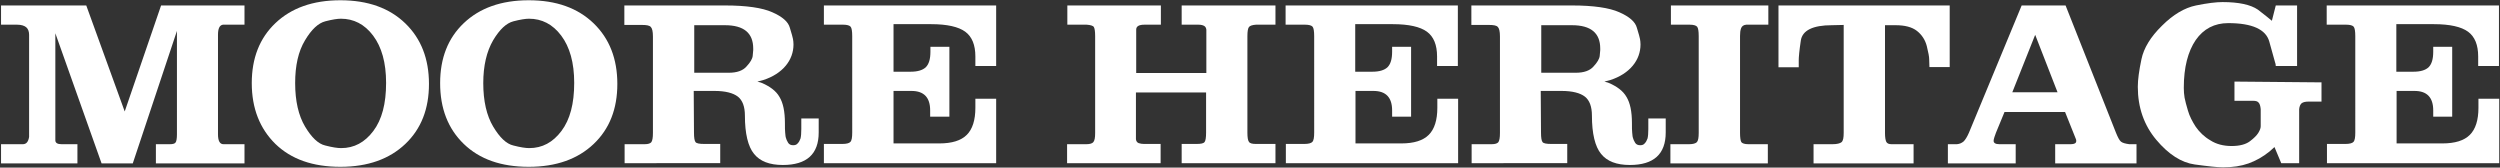
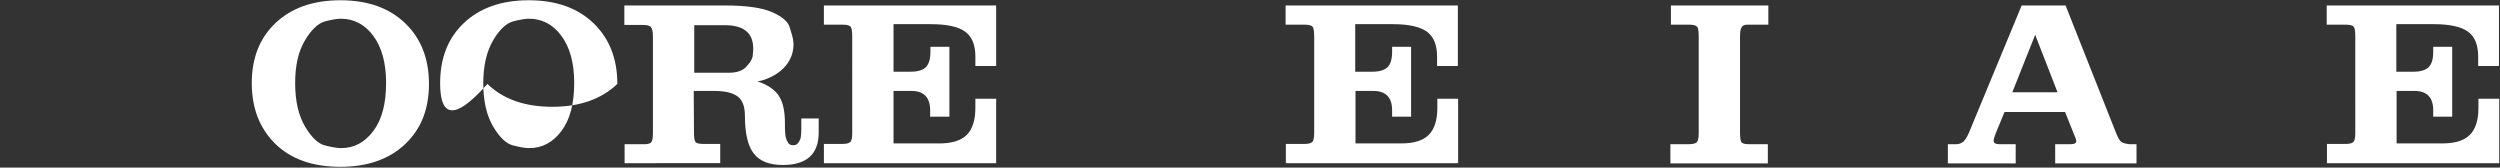
<svg xmlns="http://www.w3.org/2000/svg" version="1.1" id="Layer_1" x="0px" y="0px" viewBox="0 0 962.2 64.5" style="enable-background:new 0 0 962.2 64.5;" xml:space="preserve">
  <rect x="0" y="0" width="962.2" height="64.5" fill="#333333" stroke="none" />
  <style type="text/css">
	.st0{fill:#FFFFFF;}
</style>
  <g>
-     <path class="st0" d="M0.4,9.5V2.1h32.8L48,42.9L62,2.1h32.1v7.4h-6.8h-1.1h-0.4c-1.3,0.2-1.9,1.5-1.9,3.9v38.3   c0,2.5,0.7,3.8,2.1,3.8h0.7h0.9h6.5v7.4H60v-7.4h5.4c1.1,0,1.9-0.2,2.2-0.7c0.3-0.4,0.5-1.5,0.5-3.1V11.9l-17,51h-12L21.3,12.8   v38.9v1.9V54c0,1,0.8,1.5,2.4,1.5h6.1v7.4H0.4v-7.4h6.1h0.9h1.4c1.3,0,2.1-0.9,2.4-2.8v-1.1V13.4c0-1.3-0.4-2.3-1.1-2.9   c-0.7-0.6-1.9-1-3.5-1H4.9H0.4z" />
    <path class="st0" d="M96.9,32c0-9.6,3-17.3,9.1-23.1c6.1-5.8,14.4-8.8,25-8.8c10.6,0,18.9,3,25,8.9s9.1,13.7,9.1,23.3   c0,9.6-3,17.3-9.1,23.1c-6.1,5.8-14.4,8.8-25,8.8c-10.6,0-18.9-2.9-25-8.8C100,49.5,96.9,41.7,96.9,32z M113.6,32   c0,6.9,1.3,12.5,3.8,16.7c2.5,4.2,5.1,6.7,7.8,7.3c2.7,0.7,4.7,1,6.1,1c5,0,9.1-2.2,12.4-6.6c3.3-4.4,4.9-10.5,4.9-18.5   c0-7.8-1.7-13.8-5-18.2c-3.3-4.4-7.5-6.5-12.4-6.5c-1.3,0-3.3,0.3-6,1c-2.7,0.7-5.3,3.1-7.8,7.3C114.8,19.8,113.6,25.3,113.6,32z" />
-     <path class="st0" d="M169.4,32c0-9.6,3-17.3,9.1-23.1c6.1-5.8,14.4-8.8,25-8.8c10.6,0,18.9,3,25,8.9s9.1,13.7,9.1,23.3   c0,9.6-3,17.3-9.1,23.1c-6.1,5.8-14.4,8.8-25,8.8c-10.6,0-18.9-2.9-25-8.8C172.4,49.5,169.4,41.7,169.4,32z M186,32   c0,6.9,1.3,12.5,3.8,16.7c2.5,4.2,5.1,6.7,7.8,7.3c2.7,0.7,4.7,1,6.1,1c5,0,9.1-2.2,12.4-6.6c3.3-4.4,4.9-10.5,4.9-18.5   c0-7.8-1.7-13.8-5-18.2c-3.3-4.4-7.5-6.5-12.4-6.5c-1.3,0-3.3,0.3-6,1c-2.7,0.7-5.3,3.1-7.8,7.3C187.3,19.8,186,25.3,186,32z" />
+     <path class="st0" d="M169.4,32c0-9.6,3-17.3,9.1-23.1c6.1-5.8,14.4-8.8,25-8.8c10.6,0,18.9,3,25,8.9s9.1,13.7,9.1,23.3   c-6.1,5.8-14.4,8.8-25,8.8c-10.6,0-18.9-2.9-25-8.8C172.4,49.5,169.4,41.7,169.4,32z M186,32   c0,6.9,1.3,12.5,3.8,16.7c2.5,4.2,5.1,6.7,7.8,7.3c2.7,0.7,4.7,1,6.1,1c5,0,9.1-2.2,12.4-6.6c3.3-4.4,4.9-10.5,4.9-18.5   c0-7.8-1.7-13.8-5-18.2c-3.3-4.4-7.5-6.5-12.4-6.5c-1.3,0-3.3,0.3-6,1c-2.7,0.7-5.3,3.1-7.8,7.3C187.3,19.8,186,25.3,186,32z" />
    <path class="st0" d="M240.4,62.9v-7.4h6.8h0.9c1.4,0,2.2-0.3,2.6-0.8c0.4-0.6,0.6-1.7,0.6-3.5v-2.9V14c0-1.9-0.3-3.1-0.8-3.6   c-0.5-0.6-1.6-0.8-3.4-0.8h-6.8V2.1h38.7c8.3,0,14.4,0.9,18.2,2.6c3.9,1.7,6.2,3.7,6.8,6c0.7,2.3,1.1,3.7,1.2,4.3   c0.1,0.6,0.2,1.3,0.2,2.1c0,3-1,5.8-3,8.2c-2,2.4-4.9,4.3-8.6,5.5l-2.3,0.6l1.4,0.4c3.4,1.4,5.8,3.2,7.1,5.5   c1.4,2.3,2.1,5.6,2.1,10.1c0,1.6,0,2.9,0.1,3.7c0.1,0.8,0.1,1.5,0.3,2c0.1,0.5,0.4,1.1,0.8,1.8c0.4,0.7,1.1,1,2,1   c0.7,0,1.3-0.2,1.7-0.7c0.5-0.5,0.8-1.1,1.1-1.9c0.2-0.8,0.3-2,0.3-3.6v-4.1h6.7V51c0,8.3-4.6,12.5-13.8,12.5   c-5.1,0-8.8-1.4-11.1-4.3c-2.3-2.8-3.5-7.8-3.5-14.7c0-3.4-0.9-5.9-2.7-7.3c-1.8-1.4-4.8-2.2-9-2.2h-8l0.1,16c0,2,0.2,3.2,0.6,3.7   c0.4,0.5,1.5,0.7,3.3,0.7h6.2v7.4H240.4z M267.2,9.5V28h13.3c3.1,0,5.4-0.8,6.8-2.4c1.5-1.6,2.3-3,2.4-4.1c0.1-1.1,0.2-1.8,0.2-2.2   c0-0.3,0-0.5,0-0.6c0-6-3.6-9-10.9-9H267.2z" />
    <path class="st0" d="M317.1,9.5V2.1h66.3v23.3h-8v-3.7c0-4.4-1.3-7.6-3.9-9.5c-2.6-1.9-7-2.9-13.1-2.9h-14.5v18.3h6.6   c2.7,0,4.6-0.6,5.8-1.7c1.2-1.2,1.8-3.1,1.8-6V18h7.3v26.9H358v-2.4c0-5-2.4-7.5-7.2-7.5h-6.9v20.2h14.9h2.7   c4.9,0,8.4-1.1,10.6-3.3s3.3-5.7,3.3-10.4v-3.5h8v24.8h-66.3v-7.4h6.2h0.9c1.6,0,2.7-0.3,3.1-0.8c0.5-0.5,0.7-1.7,0.7-3.6v-3V13.9   c0-1.9-0.2-3.1-0.6-3.6c-0.4-0.5-1.4-0.8-2.9-0.8h-0.9H317.1z" />
-     <path class="st0" d="M410.7,62.9v-7.4h6.6h0.8c1.4,0,2.3-0.3,2.7-0.8c0.5-0.6,0.7-1.7,0.7-3.5V13.9c0-1.9-0.2-3-0.5-3.5   c-0.3-0.5-1.3-0.8-2.8-0.9h-0.8h-6.6V2.1h36v7.4h-6.3c-2.1,0-3.2,0.6-3.2,1.9V14v14.1h27V14v-2.3v-0.3c-0.1-0.6-0.3-1.1-0.8-1.4   c-0.5-0.3-1.2-0.5-2.3-0.5h-6.4V2.1h36.1v7.4h-6.6h-0.9c-1.4,0.1-2.3,0.4-2.7,0.9c-0.4,0.5-0.6,1.7-0.6,3.5v37.2   c0,1.8,0.2,3,0.6,3.5c0.4,0.6,1.3,0.8,2.7,0.8h0.9h6.6v7.4h-36.1v-7.4h5.7c1.7,0,2.7-0.2,3.1-0.7c0.4-0.5,0.6-1.7,0.6-3.7V35.6h-27   v15.5v2v0.5c0.1,0.8,0.5,1.3,1.1,1.5c0.6,0.2,1.3,0.3,2,0.3h6.4v7.4H410.7z" />
    <path class="st0" d="M494.8,9.5V2.1h66.3v23.3h-8v-3.7c0-4.4-1.3-7.6-3.9-9.5c-2.6-1.9-7-2.9-13.1-2.9h-14.5v18.3h6.6   c2.7,0,4.6-0.6,5.8-1.7c1.2-1.2,1.8-3.1,1.8-6V18h7.3v26.9h-7.3v-2.4c0-5-2.4-7.5-7.2-7.5h-6.9v20.2h14.9h2.7   c4.9,0,8.4-1.1,10.6-3.3s3.3-5.7,3.3-10.4v-3.5h8v24.8h-66.3v-7.4h6.2h0.9c1.6,0,2.7-0.3,3.1-0.8c0.5-0.5,0.7-1.7,0.7-3.6v-3V13.9   c0-1.9-0.2-3.1-0.6-3.6c-0.4-0.5-1.4-0.8-2.9-0.8h-0.9H494.8z" />
-     <path class="st0" d="M566.4,62.9v-7.4h6.8h0.9c1.4,0,2.2-0.3,2.6-0.8c0.4-0.6,0.6-1.7,0.6-3.5v-2.9V14c0-1.9-0.3-3.1-0.8-3.6   c-0.5-0.6-1.6-0.8-3.4-0.8h-6.8V2.1h38.7c8.3,0,14.4,0.9,18.2,2.6c3.9,1.7,6.2,3.7,6.8,6c0.7,2.3,1.1,3.7,1.2,4.3   c0.1,0.6,0.2,1.3,0.2,2.1c0,3-1,5.8-3,8.2c-2,2.4-4.9,4.3-8.6,5.5l-2.3,0.6l1.4,0.4c3.4,1.4,5.8,3.2,7.1,5.5   c1.4,2.3,2.1,5.6,2.1,10.1c0,1.6,0,2.9,0.1,3.7c0.1,0.8,0.1,1.5,0.3,2c0.1,0.5,0.4,1.1,0.8,1.8c0.4,0.7,1.1,1,2,1   c0.7,0,1.3-0.2,1.7-0.7c0.5-0.5,0.8-1.1,1.1-1.9c0.2-0.8,0.3-2,0.3-3.6v-4.1h6.7V51c0,8.3-4.6,12.5-13.8,12.5   c-5.1,0-8.8-1.4-11.1-4.3c-2.3-2.8-3.5-7.8-3.5-14.7c0-3.4-0.9-5.9-2.7-7.3c-1.8-1.4-4.8-2.2-9-2.2h-8l0.1,16c0,2,0.2,3.2,0.6,3.7   c0.4,0.5,1.5,0.7,3.3,0.7h6.2v7.4H566.4z M593.2,9.5V28h13.3c3.1,0,5.4-0.8,6.8-2.4c1.5-1.6,2.3-3,2.4-4.1c0.1-1.1,0.2-1.8,0.2-2.2   c0-0.3,0-0.5,0-0.6c0-6-3.6-9-10.9-9H593.2z" />
    <path class="st0" d="M643.1,9.5V2.1h37.5v7.4h-6.5h-0.8h-1.2c-1.1,0.1-1.7,0.6-2,1.4c-0.3,0.8-0.4,1.8-0.4,3v37.2   c0,1.9,0.2,3.1,0.5,3.6c0.4,0.5,1.3,0.8,2.7,0.8h0.9h6.6v7.4h-37.5v-7.4h6.3h0.9c1.5,0,2.5-0.3,3-0.8c0.5-0.6,0.7-1.7,0.7-3.6v-2.9   V13.9c0-1.9-0.2-3.1-0.6-3.6s-1.4-0.8-2.9-0.8h-0.8H643.1z" />
-     <path class="st0" d="M684.5,25.9V2.1h65.9v23.7h-7.8l-0.1-3.1c0-0.8-0.3-2.5-0.9-4.9c-0.6-2.4-1.9-4.4-3.8-5.9   c-1.9-1.5-4.7-2.2-8.2-2.2h-4.1v41.5c0,1.7,0.2,2.8,0.5,3.4s1,0.9,2,0.9h1.4h0.9h6.2v7.4H698v-7.4h6.2h1.1c1.7,0,2.9-0.3,3.5-0.8   c0.6-0.6,0.8-1.7,0.8-3.6v-2.8V9.6l-4.5,0.1c-7.4,0-11.4,2-12,5.9c-0.6,4-0.8,6.5-0.8,7.5v2.8H684.5z" />
    <path class="st0" d="M749.7,62.9v-7.4h2.3h0.6h0.6c1.1-0.1,1.9-0.5,2.6-1.1c0.6-0.6,1.3-1.7,2-3.3l20.3-49h16.9l19.4,49   c0.7,1.7,1.3,2.9,1.9,3.4c0.6,0.5,1.7,0.8,3.2,1h0.5h2.3v7.4H791v-7.4h6c1.4,0,2.1-0.4,2.1-1.2c0-0.3,0-0.5-0.1-0.7l-1-2.5l-3.2-8   h-23.3l-3.3,8c-0.2,0.6-0.4,1.1-0.6,1.7c-0.2,0.6-0.3,1.1-0.3,1.4c0,0.8,0.7,1.3,2.2,1.3h6.3v7.4H749.7z M774.5,35.5l17.4,0   l-8.6-22.1L774.5,35.5z" />
-     <path class="st0" d="M874.4,8l1.5-5.9h8.2v23.3h-8.2c0-0.5-0.1-1-0.3-1.5c-0.2-0.6-0.9-3.2-2.2-7.9c-1.3-4.7-6.6-7.1-15.8-7.1   c-5.3,0-9.5,2.2-12.5,6.5c-3,4.4-4.6,10.5-4.6,18.4c0,1.3,0.1,2.6,0.3,3.8c0.2,1.2,0.7,2.9,1.3,5c0.6,2.1,1.7,4.2,3,6.2   c1.4,2,3.2,3.8,5.6,5.2c2.3,1.5,5.1,2.2,8.2,2.2c3,0,5.4-0.6,7-1.8c1.6-1.2,2.7-2.3,3.3-3.3s0.9-1.8,0.9-2.5v-5.3v-1.3   c-0.1-1.2-0.4-2.1-0.8-2.5c-0.4-0.5-1.1-0.7-2-0.7h-2.2h-1.3h-3.8v-7.4l33.5,0.3v7.4h-4.9c-1.3,0-2.1,0.2-2.7,0.6   c-0.5,0.4-0.9,1.2-1,2.3v0.8v0.6v19.4H878l-2.6-6.2l-1.9,1.7c-2.6,2.1-5.3,3.6-8.1,4.6c-2.8,1-6,1.5-9.8,1.5   c-2.1,0-5.8-0.4-10.9-1.1c-5.1-0.7-10.1-3.9-14.8-9.5s-7.1-12.4-7.1-20.4c0-2.8,0.5-6.3,1.4-10.6c0.9-4.3,3.5-8.6,7.9-12.9   c4.3-4.3,8.7-6.9,13.1-7.8c4.4-0.9,7.8-1.3,10.2-1.3c6.3,0,10.8,1,13.6,2.9C871.7,5.8,873.5,7.2,874.4,8z" />
    <path class="st0" d="M895.5,9.5V2.1h66.3v23.3h-8v-3.7c0-4.4-1.3-7.6-3.9-9.5c-2.6-1.9-7-2.9-13.1-2.9h-14.5v18.3h6.6   c2.7,0,4.6-0.6,5.8-1.7c1.2-1.2,1.8-3.1,1.8-6V18h7.3v26.9h-7.3v-2.4c0-5-2.4-7.5-7.2-7.5h-6.9v20.2h14.9h2.7   c4.9,0,8.4-1.1,10.6-3.3s3.3-5.7,3.3-10.4v-3.5h8v24.8h-66.3v-7.4h6.2h0.9c1.6,0,2.7-0.3,3.1-0.8c0.5-0.5,0.7-1.7,0.7-3.6v-3V13.9   c0-1.9-0.2-3.1-0.6-3.6c-0.4-0.5-1.4-0.8-2.9-0.8H902H895.5z" />
  </g>
</svg>